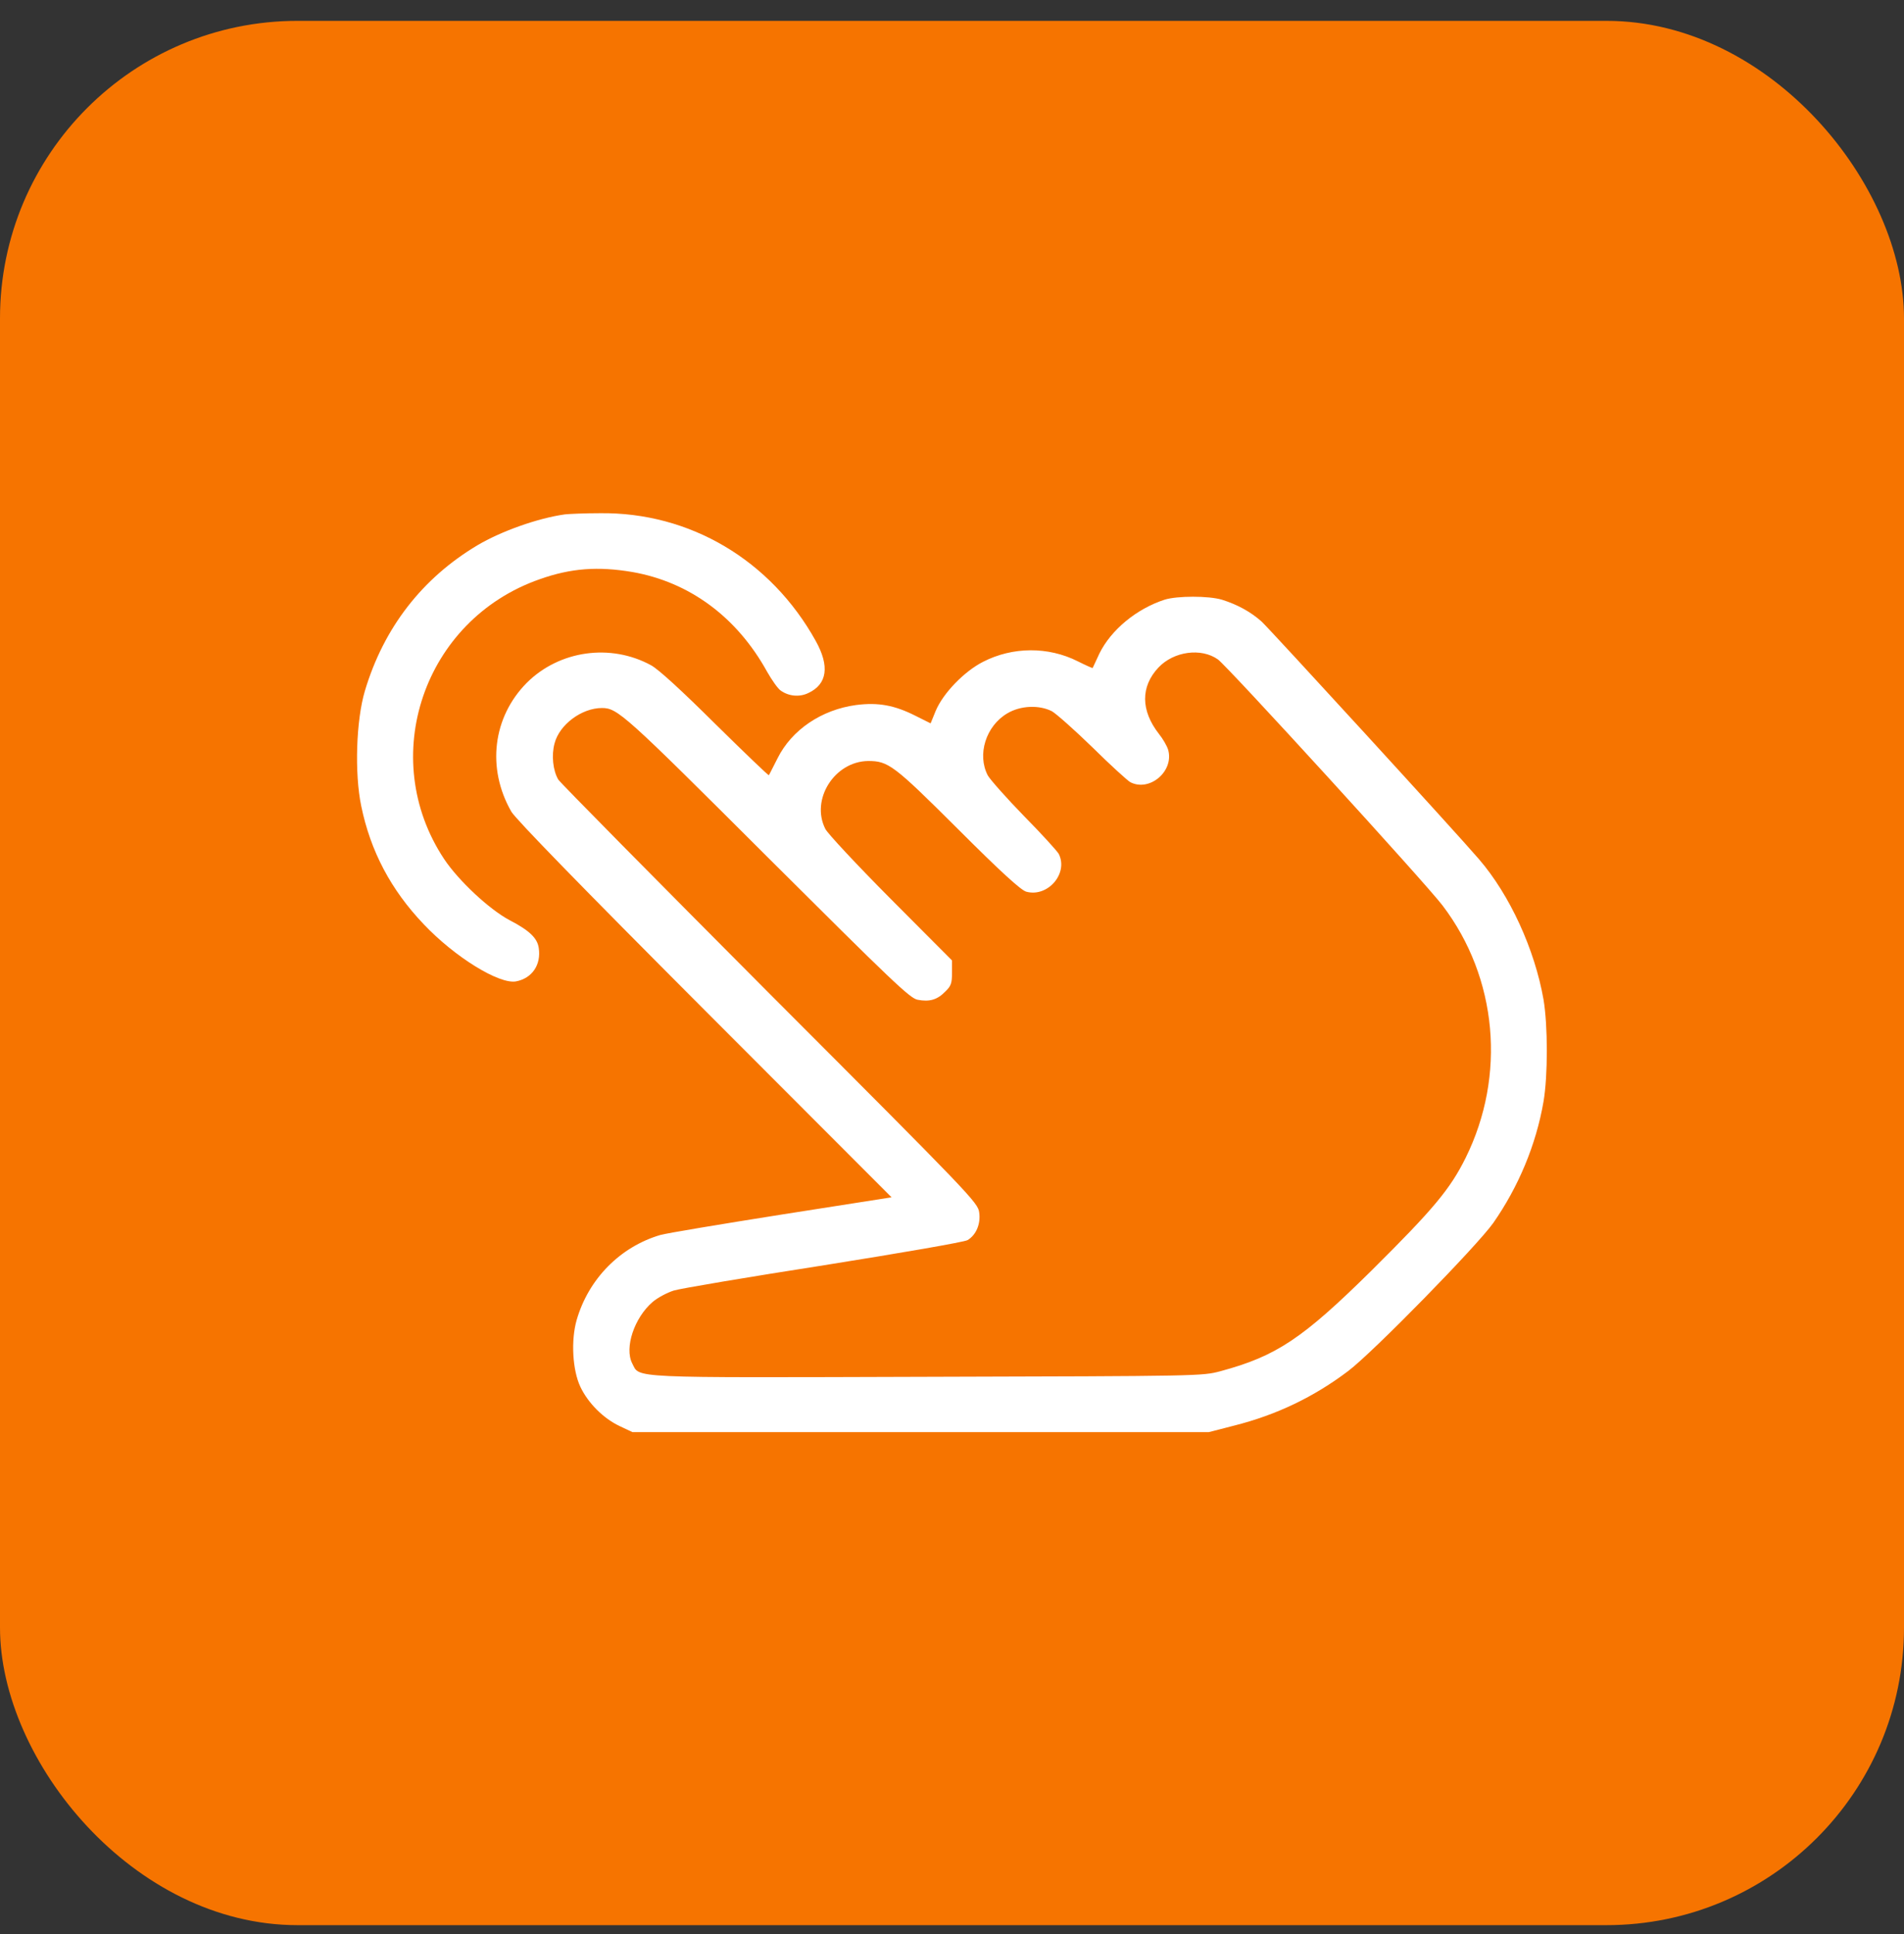
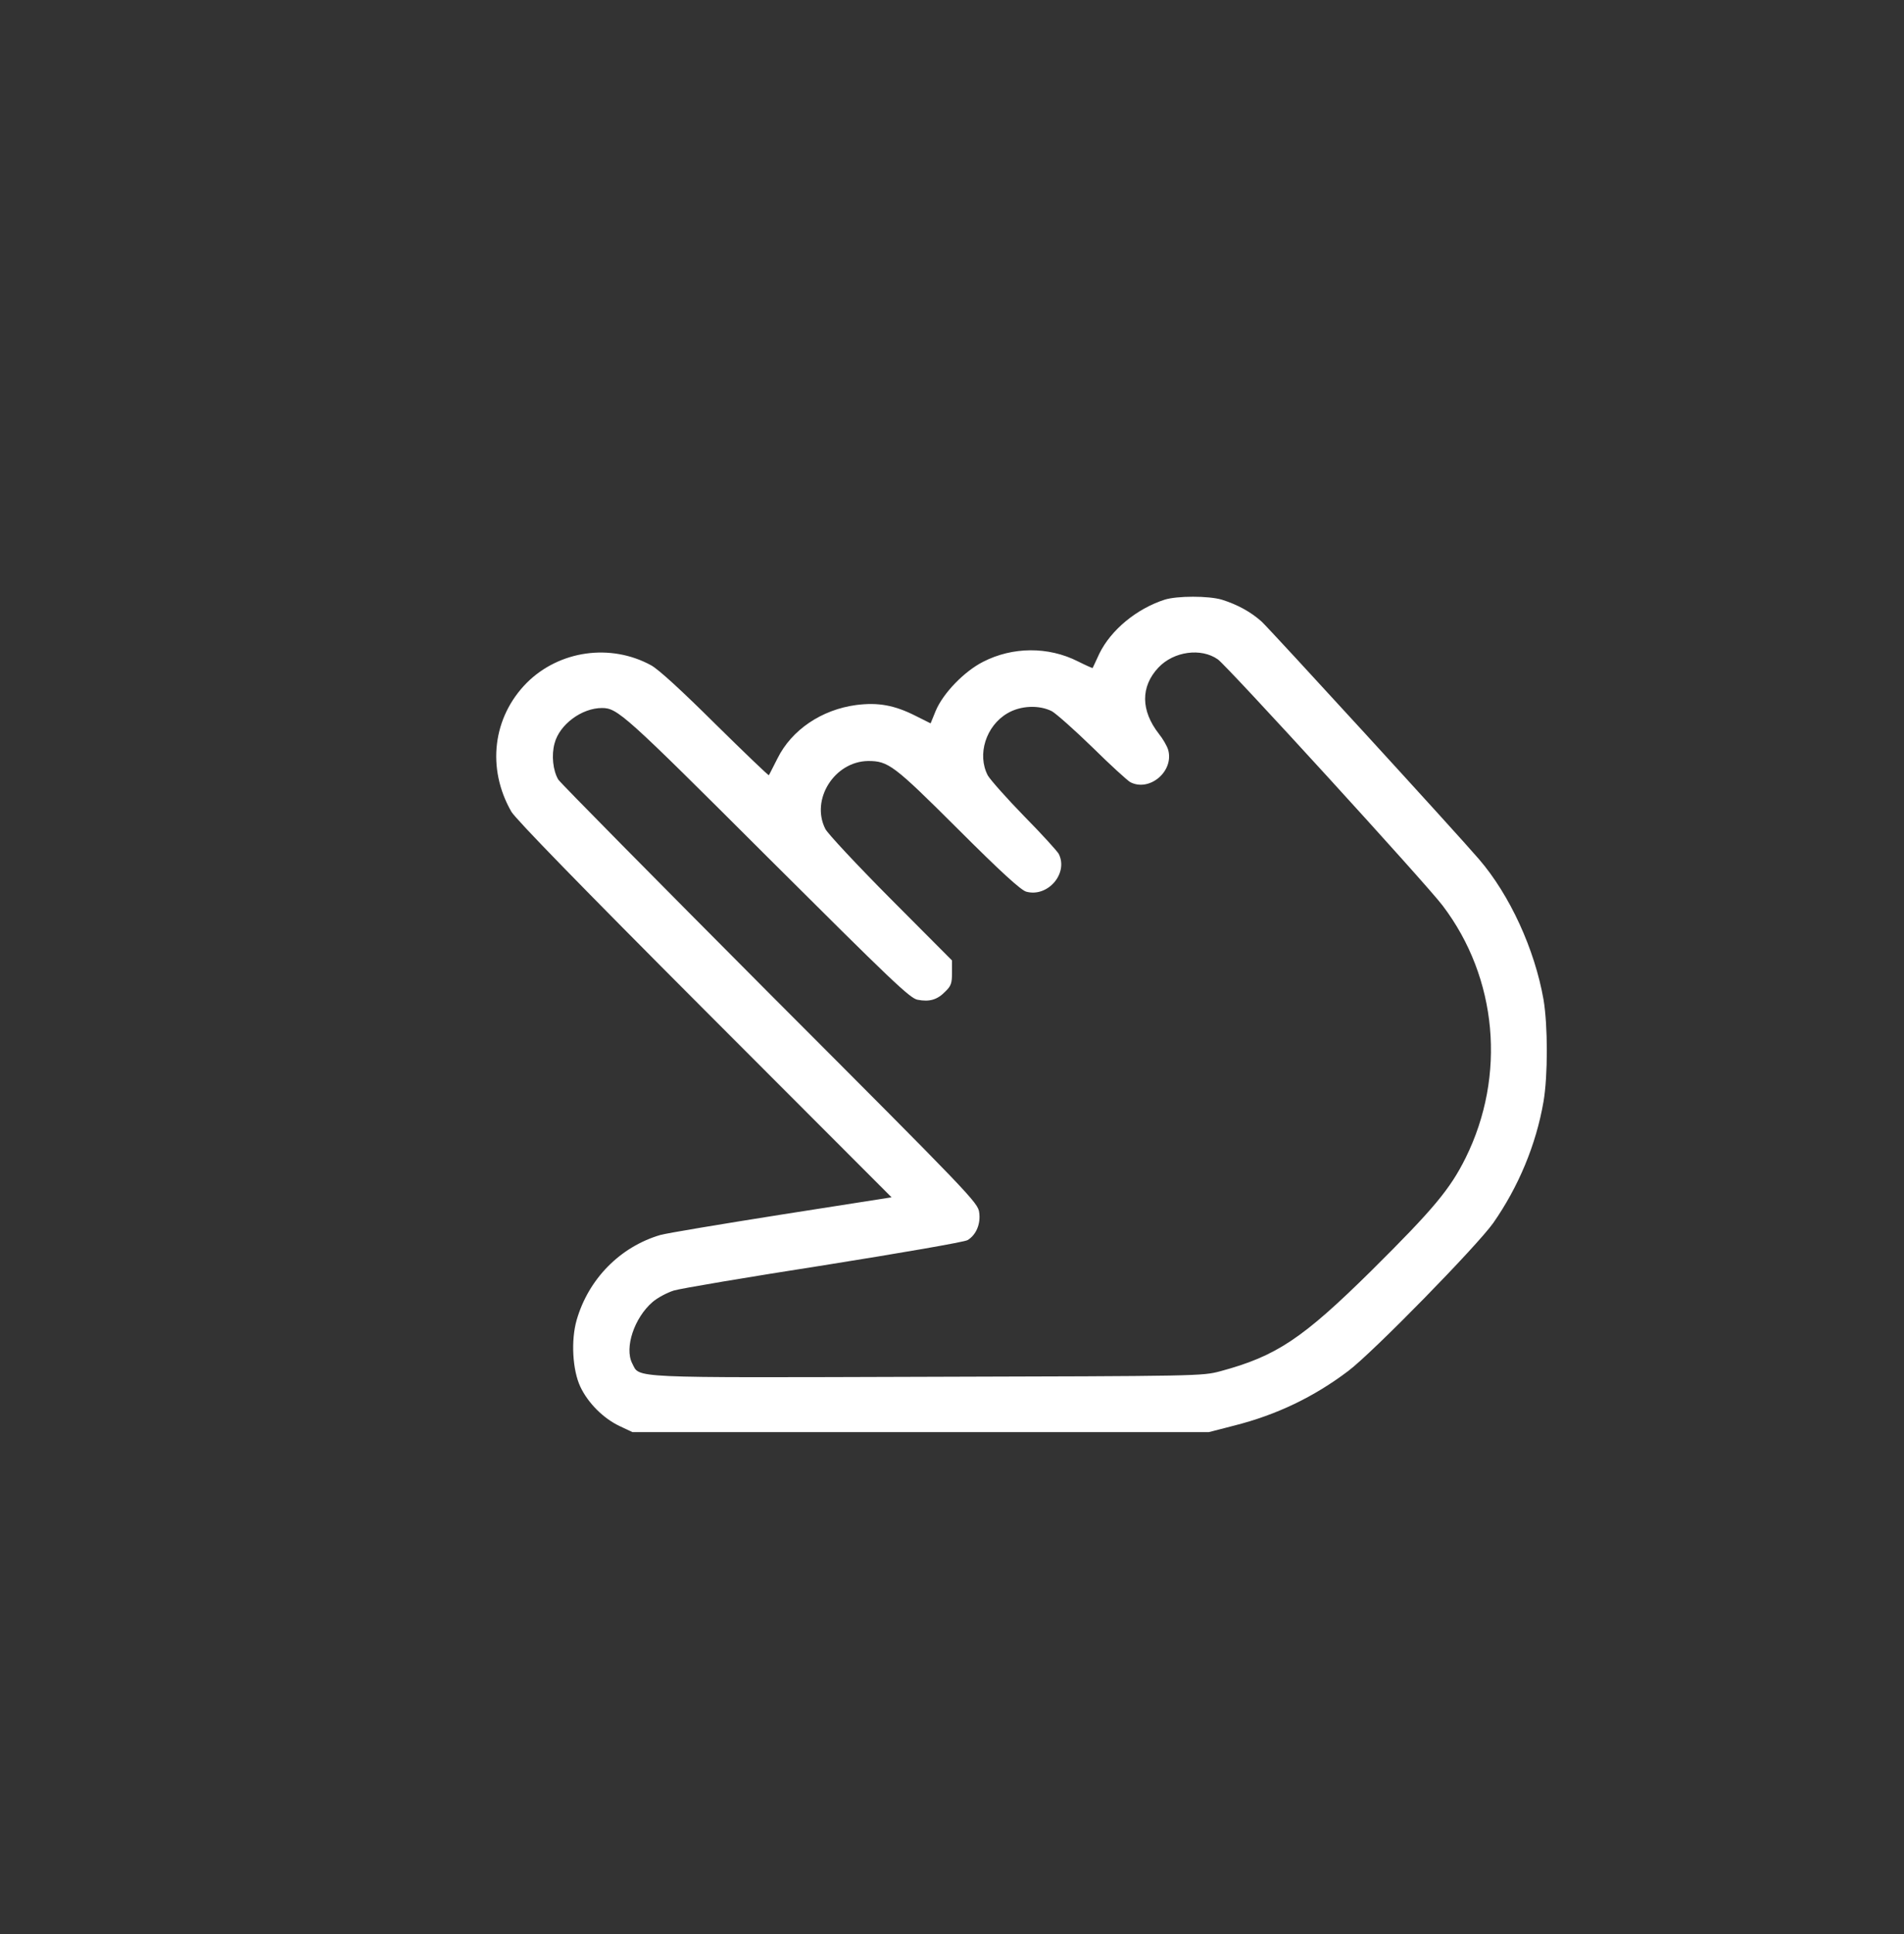
<svg xmlns="http://www.w3.org/2000/svg" fill="none" viewBox="0 0 64 65" height="65" width="64">
  <rect x="0" y="0" width="64" height="65" fill="#333333" stroke="none" />
-   <rect fill="#F67400" rx="10" height="64" width="64" y="0.701" />
-   <path fill="white" d="M18.992 17.287C18.086 17.412 16.852 17.85 16.047 18.326C14.188 19.436 12.899 21.1 12.266 23.217C11.969 24.209 11.914 25.991 12.141 27.084C12.453 28.608 13.141 29.905 14.234 31.053C15.289 32.17 16.781 33.084 17.344 32.983C17.883 32.881 18.195 32.428 18.109 31.858C18.062 31.53 17.797 31.272 17.133 30.928C16.453 30.569 15.414 29.6 14.93 28.873C12.664 25.459 14.242 20.826 18.141 19.467C19.195 19.092 20.109 19.03 21.258 19.225C23.172 19.561 24.766 20.733 25.781 22.569C25.945 22.858 26.148 23.147 26.242 23.209C26.516 23.405 26.883 23.436 27.18 23.287C27.805 22.991 27.891 22.389 27.422 21.545C25.914 18.826 23.188 17.209 20.164 17.248C19.648 17.248 19.125 17.272 18.992 17.287Z" />
  <path fill="white" d="M39.148 20.154C38.203 20.459 37.344 21.17 36.953 21.967C36.836 22.225 36.734 22.436 36.727 22.451C36.719 22.459 36.492 22.358 36.227 22.225C35.234 21.725 34.039 21.733 33.047 22.241C32.414 22.561 31.703 23.295 31.453 23.889L31.281 24.311L30.781 24.061C30.07 23.701 29.523 23.6 28.781 23.694C27.617 23.85 26.609 24.529 26.133 25.491C25.984 25.779 25.859 26.037 25.844 26.053C25.836 26.076 25.023 25.295 24.047 24.334C22.93 23.225 22.133 22.491 21.883 22.358C20.523 21.616 18.805 21.858 17.711 22.944C16.562 24.1 16.352 25.819 17.188 27.279C17.336 27.529 19.531 29.787 23.688 33.951L29.969 40.24L26.273 40.819C24.25 41.139 22.414 41.444 22.195 41.506C20.844 41.904 19.781 42.983 19.383 44.365C19.188 45.045 19.242 46.045 19.508 46.608C19.766 47.154 20.281 47.67 20.828 47.928L21.258 48.131H30.945H40.633L41.484 47.912C42.906 47.553 44.164 46.951 45.32 46.076C46.148 45.451 49.648 41.873 50.195 41.1C51.039 39.889 51.633 38.475 51.883 37.022C52.031 36.154 52.031 34.475 51.883 33.592C51.586 31.904 50.75 30.076 49.711 28.873C48.977 28.014 42.672 21.131 42.406 20.889C42.039 20.561 41.594 20.319 41.07 20.154C40.625 20.022 39.57 20.022 39.148 20.154ZM40.938 22.162C41.258 22.389 47.938 29.701 48.492 30.436C50.336 32.865 50.633 36.147 49.266 38.912C48.742 39.967 48.188 40.631 46.094 42.709C43.781 44.99 42.906 45.576 41.023 46.084C40.406 46.248 40.328 46.248 31.164 46.272C20.984 46.303 21.516 46.326 21.25 45.819C20.984 45.295 21.32 44.287 21.938 43.756C22.102 43.615 22.422 43.444 22.648 43.373C22.875 43.303 25.148 42.92 27.703 42.522C30.258 42.115 32.43 41.74 32.523 41.678C32.812 41.506 32.969 41.131 32.914 40.748C32.875 40.42 32.641 40.178 25.883 33.412C22.047 29.561 18.844 26.319 18.766 26.201C18.586 25.897 18.531 25.381 18.641 24.983C18.805 24.35 19.555 23.795 20.234 23.795C20.758 23.795 20.992 24.006 25.789 28.795C29.992 32.983 30.586 33.553 30.844 33.6C31.242 33.678 31.508 33.6 31.773 33.326C31.969 33.139 32 33.045 32 32.694V32.279L29.938 30.209C28.805 29.069 27.812 28.006 27.742 27.858C27.242 26.873 28.047 25.592 29.18 25.576C29.859 25.576 30.039 25.709 32.195 27.858C33.648 29.311 34.312 29.912 34.492 29.967C35.219 30.17 35.922 29.35 35.586 28.694C35.531 28.6 35.016 28.029 34.422 27.428C33.836 26.826 33.289 26.209 33.203 26.061C32.836 25.358 33.141 24.397 33.859 23.975C34.305 23.709 34.93 23.686 35.359 23.904C35.508 23.991 36.125 24.537 36.727 25.123C37.328 25.717 37.898 26.233 37.992 26.287C38.641 26.623 39.469 25.92 39.266 25.201C39.227 25.069 39.086 24.826 38.953 24.662C38.344 23.881 38.336 23.076 38.938 22.436C39.453 21.889 40.375 21.764 40.938 22.162Z" />
</svg>